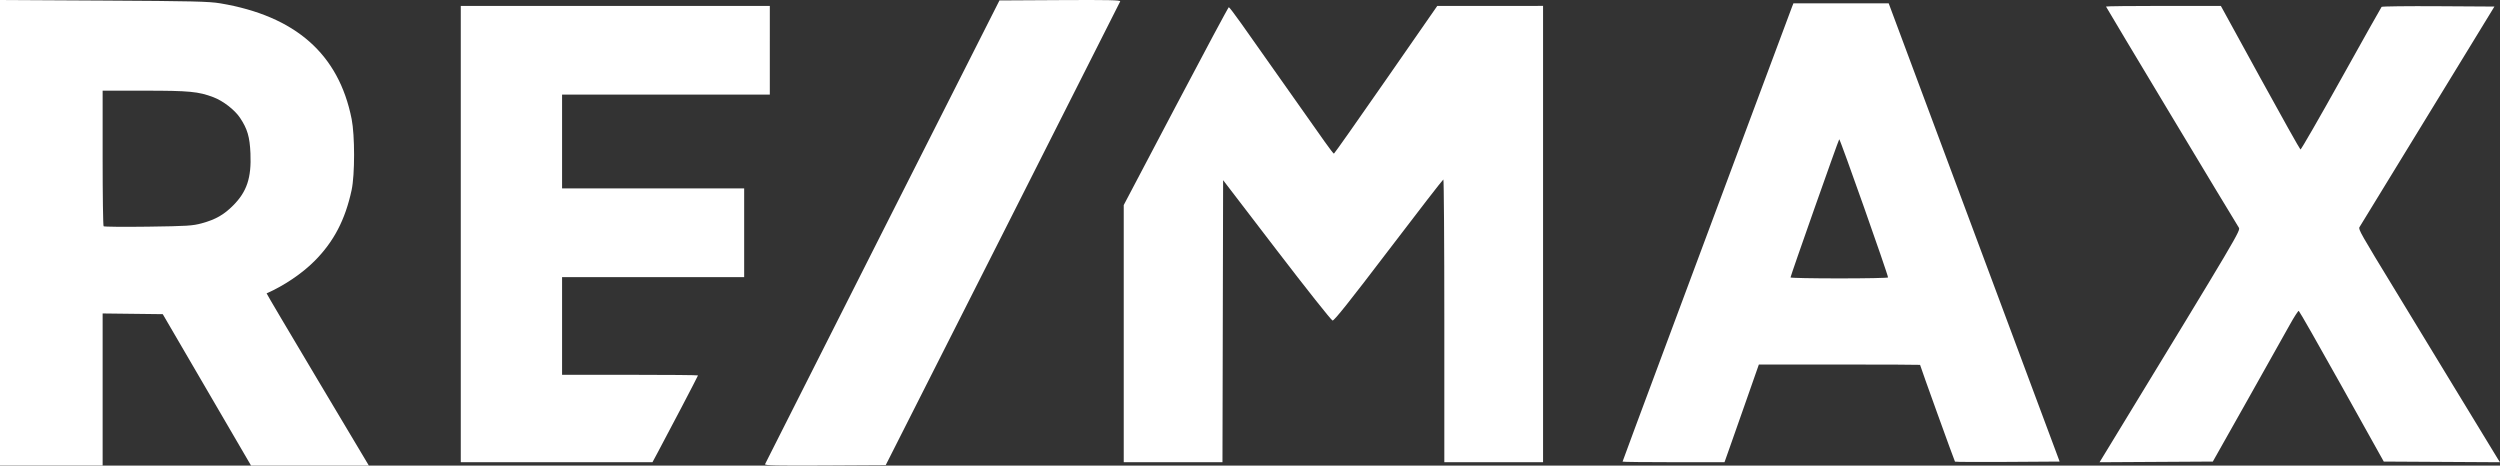
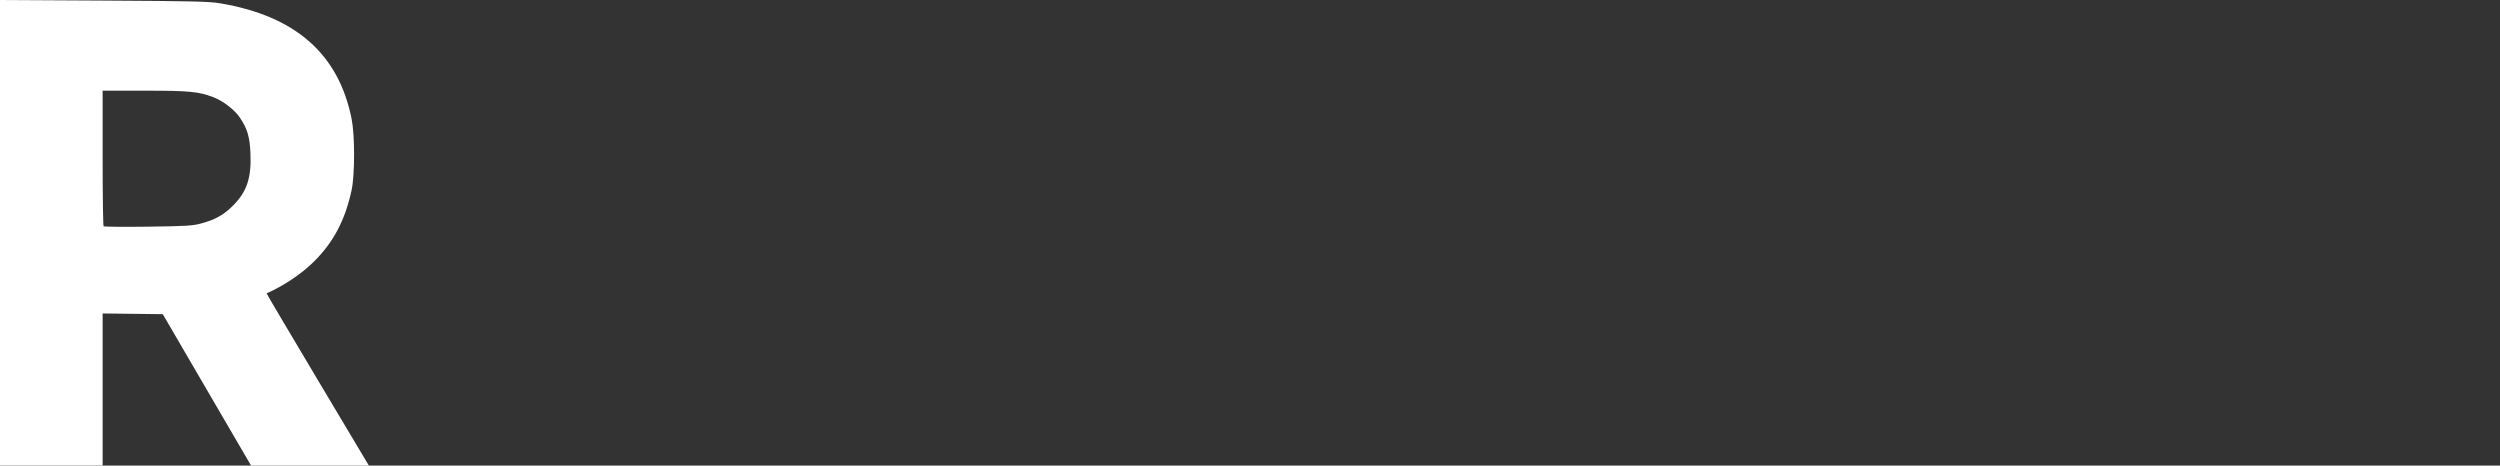
<svg xmlns="http://www.w3.org/2000/svg" width="639" height="119" viewBox="0 0 639 119" fill="none">
  <rect x="0" y="0" width="639" height="119" fill="#333333" stroke="none" />
  <path fill-rule="evenodd" clip-rule="evenodd" d="M0 0V118.999H26.233V80.121L41.604 80.302L64.168 119H94.279L81.162 97.014C73.947 84.922 68.09 75.01 68.143 74.985C72.584 73.031 77.16 69.946 80.355 66.754C85.293 61.817 88.235 56.2 89.875 48.572C90.711 44.687 90.714 34.629 89.881 30.43C86.585 13.815 75.532 4.082 56.283 0.849C53.444 0.372 49.151 0.272 26.482 0.146L0 0ZM26.233 23.177H36.997C48.399 23.177 50.721 23.397 54.541 24.846C57.038 25.792 60 28.086 61.357 30.124C63.242 32.953 63.838 34.991 64.017 39.217C64.279 45.446 63.111 48.969 59.612 52.496C57.237 54.891 55.096 56.11 51.579 57.072C49.24 57.712 47.865 57.798 37.856 57.935C31.737 58.019 26.619 57.972 26.482 57.831C26.345 57.69 26.233 49.836 26.233 40.376V23.177Z" fill="white" />
-   <path fill-rule="evenodd" clip-rule="evenodd" d="M195.545 118.64C195.637 118.409 209.156 91.643 225.587 59.165L255.463 0.111L270.976 0.024C283.35 -0.045 286.456 0.023 286.324 0.36C286.232 0.591 272.709 27.357 256.274 59.835L226.389 118.889L210.884 118.976C198.516 119.045 195.412 118.977 195.545 118.64Z" fill="white" />
-   <path fill-rule="evenodd" clip-rule="evenodd" d="M458.399 0.853L458.041 1.757C457.844 2.254 452.972 15.3 447.216 30.75C441.46 46.199 431.794 72.116 425.739 88.343C419.682 104.568 414.728 117.911 414.728 117.992C414.728 118.074 420.591 118.139 427.757 118.138L440.786 118.135L442.151 114.278C442.901 112.156 444.878 106.54 446.541 101.796L449.564 93.172H470.167C481.498 93.172 490.77 93.21 490.77 93.257C490.77 93.49 499.561 117.86 499.692 117.993C499.777 118.078 505.831 118.109 513.146 118.061L526.445 117.975L517.621 94.321C512.766 81.31 502.936 54.958 495.773 35.76L482.75 0.853H458.399ZM470.108 35.596C470.289 35.38 482.61 70.262 482.584 70.914C482.579 71.05 476.968 71.16 470.119 71.16C463.268 71.16 457.66 71.05 457.658 70.914C457.648 70.544 469.868 35.881 470.108 35.596Z" fill="white" />
-   <path fill-rule="evenodd" clip-rule="evenodd" d="M539.406 113.626C572.607 59.139 572.736 58.924 572.229 58.151C571.117 56.452 538.294 1.823 538.294 1.674C538.294 1.584 544.901 1.51 552.973 1.51H567.651L577.688 19.816C583.209 29.883 587.855 38.163 588.003 38.215C588.156 38.266 592.837 30.139 598.4 20.156C603.962 10.173 608.617 1.892 608.739 1.754C608.866 1.615 615.406 1.542 623.273 1.589L637.576 1.675L627.734 17.773C622.316 26.628 614.629 39.194 610.644 45.698C606.665 52.203 603.264 57.764 603.084 58.055C602.751 58.602 603.381 59.714 612.369 74.445C614.3 77.606 620.861 88.399 626.955 98.427C633.044 108.456 638.247 116.995 638.514 117.404L639 118.147L609.29 117.976L598.571 98.767C592.671 88.203 587.72 79.517 587.565 79.463C587.406 79.411 586.361 81.033 585.235 83.067C584.108 85.101 579.233 93.788 574.398 102.371L565.599 117.976L536.648 118.147L539.406 113.626ZM394.406 118.139H369.168V82.001C369.168 62.125 369.057 45.868 368.922 45.874C368.787 45.882 362.487 54.018 354.923 63.957C345.006 76.986 341.012 82.001 340.603 81.932C340.292 81.878 333.871 73.784 326.333 63.943L312.629 46.05L312.463 118.139H287.228V52.411L300.544 27.124C307.868 13.217 313.962 1.837 314.085 1.837C314.21 1.837 315.647 3.721 317.277 6.026C320.065 9.961 333.894 29.552 338.614 36.251C339.792 37.922 340.842 39.284 340.95 39.277C341.057 39.269 347.044 30.771 354.255 20.39L367.366 1.516L394.406 1.508V118.139ZM196.764 24.179H143.666V48.162H190.209V70.831H143.666V95.799H161.038C170.592 95.799 178.41 95.869 178.41 95.956C178.41 96.104 170.618 111.001 167.968 115.92L166.775 118.135L117.775 118.141V1.511H196.767L196.764 24.179Z" fill="white" />
</svg>